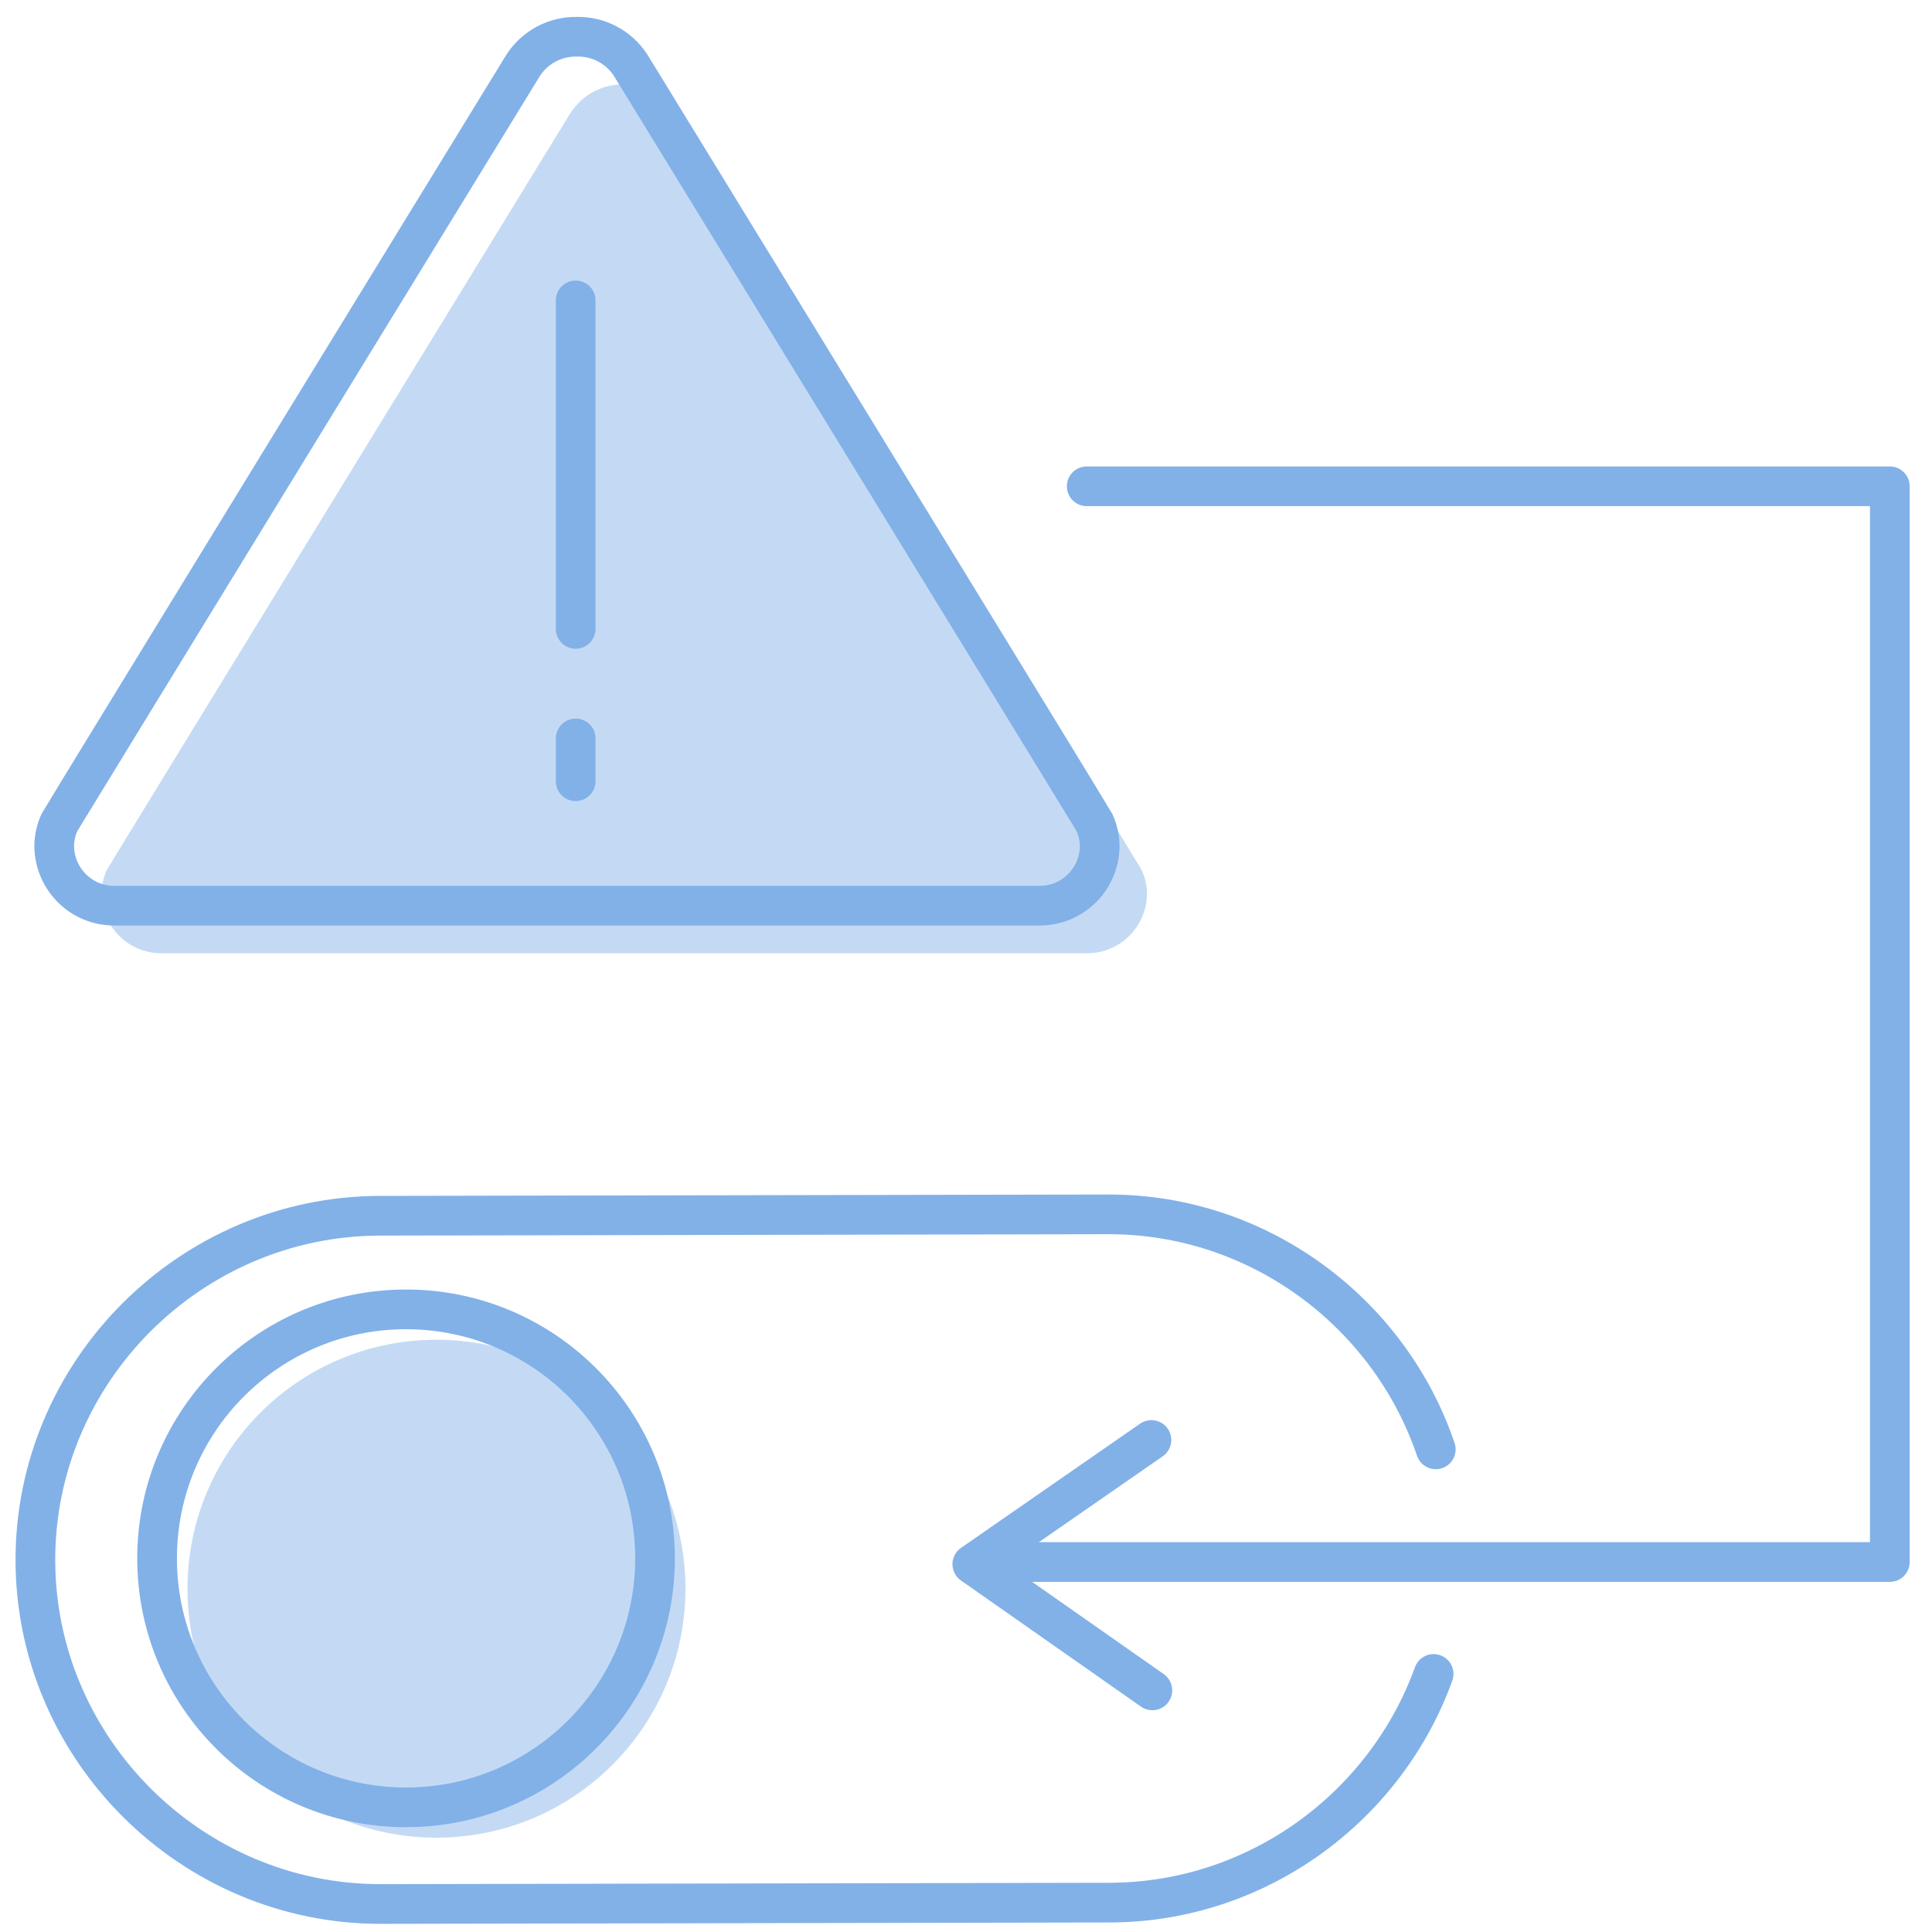
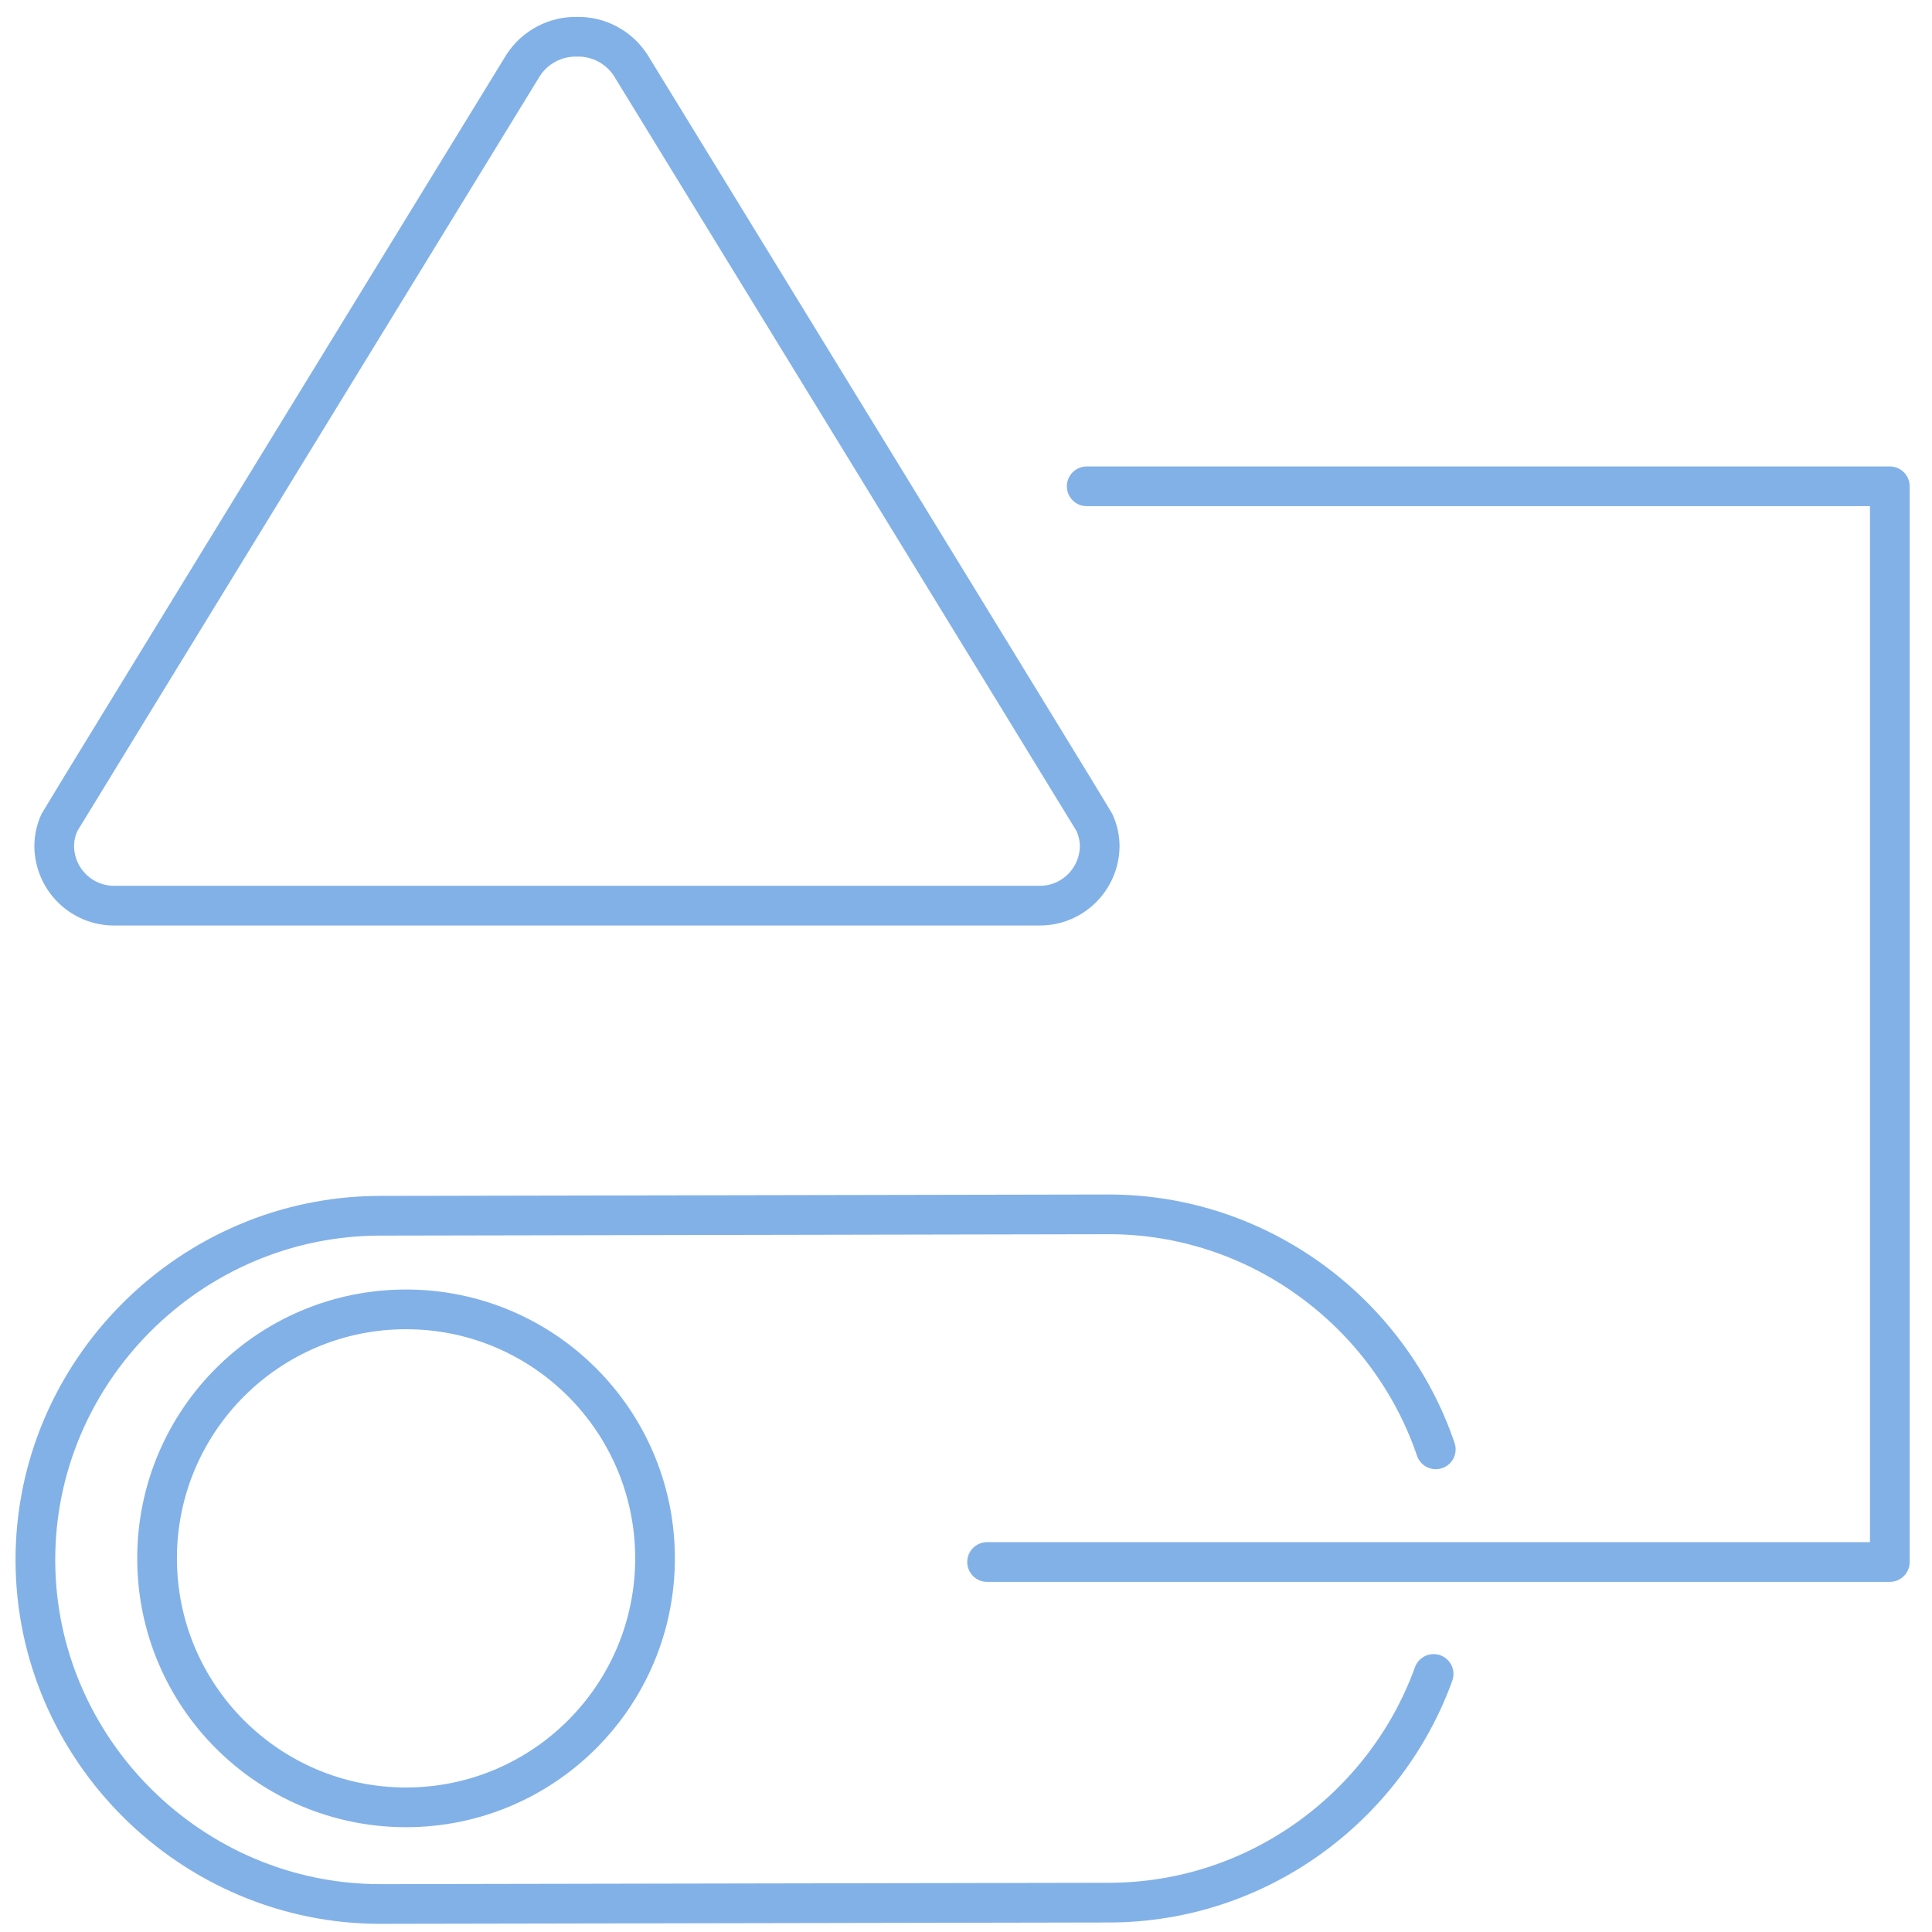
<svg xmlns="http://www.w3.org/2000/svg" width="69px" height="69px" viewBox="0 0 69 69" version="1.1">
  <title>Brand Icons / Light / flag-trigger@3x</title>
  <desc>Created with Sketch.</desc>
  <g id="2021_02_Compare_LP" stroke="none" stroke-width="1" fill="none" fill-rule="evenodd">
    <g id="2021_02_Compare_LP_Optimizely" transform="translate(-943, -2954)">
      <g id="section-feature-workflows" transform="translate(0, 2597)">
        <g id="2">
          <g id="Group-2" transform="translate(117, 141)">
            <g id="2-col-with-icon-copy-8" transform="translate(821, 211)">
              <g id="Brand-Icons-/-Dark-/-flag-trigger">
                <g id="flagtrigger" transform="translate(6.25, 6.25)">
                  <g id="Light">
-                     <path d="M21.04,1.764 C20.269,1.748 19.545,2.134 19.124,2.784 C19.124,2.784 2.621,29.705 2.565,29.82 C2.439,30.092 2.374,30.389 2.376,30.689 C2.398,31.868 3.361,32.808 4.532,32.795 L37.558,32.795 C38.73,32.808 39.692,31.868 39.714,30.689 C39.716,30.389 39.651,30.092 39.523,29.82 C39.468,29.701 22.965,2.784 22.965,2.784 C22.542,2.131 21.814,1.745 21.04,1.764 L21.04,1.764 Z" id="Path_4_" fill="#82B1E8" fill-rule="nonzero" opacity="0.47" />
                    <path d="M19.35,0.063 C18.58,0.048 17.855,0.433 17.434,1.083 C17.434,1.083 0.931,28.004 0.876,28.12 C0.749,28.392 0.684,28.689 0.686,28.989 C0.709,30.167 1.671,31.107 2.842,31.094 L35.869,31.094 C37.04,31.107 38.002,30.167 38.025,28.989 C38.026,28.688 37.961,28.392 37.834,28.12 C37.778,28.001 21.275,1.083 21.275,1.083 C20.853,0.431 20.124,0.044 19.35,0.063 Z" id="Path_3_" stroke="#82B1E8" stroke-width="1.418" stroke-linecap="round" stroke-linejoin="round" />
-                     <line x1="19.31" y1="9.478" x2="19.31" y2="21.211" id="Path_2_" stroke="#82B1E8" stroke-width="1.418" stroke-linecap="round" stroke-linejoin="round" />
-                     <line x1="19.31" y1="25.122" x2="19.31" y2="26.652" id="Path_1_" stroke="#82B1E8" stroke-width="1.418" stroke-linecap="round" stroke-linejoin="round" />
-                     <path d="M14.333,64.382 C9.422,64.379 5.443,60.395 5.446,55.484 C5.45,50.573 9.433,46.594 14.344,46.598 C19.246,46.601 23.22,50.57 23.231,55.471 C23.239,60.384 19.263,64.374 14.35,64.382 C14.344,64.382 14.338,64.382 14.333,64.382 Z" id="Path" fill="#82B1E8" fill-rule="nonzero" opacity="0.47" />
                    <path d="M50.028,50.512 C48.376,45.648 43.732,42.109 38.324,42.12 L12.313,42.17 C5.549,42.183 -0.002,47.738 0.014,54.485 L0.014,54.485 C0.028,61.226 5.597,66.764 12.361,66.75 L38.372,66.701 C43.68,66.691 48.241,63.268 49.951,58.534 M13.246,63.298 C8.335,63.294 4.357,59.311 4.36,54.4 C4.363,49.489 8.347,45.51 13.258,45.513 C18.16,45.517 22.135,49.487 22.144,54.389 C22.151,59.302 18.174,63.291 13.261,63.298 C13.256,63.298 13.251,63.298 13.246,63.298 Z" id="Shape" stroke="#82B1E8" stroke-width="1.418" stroke-linecap="round" stroke-linejoin="round" />
                    <polyline id="Path" stroke="#82B1E8" stroke-width="1.418" stroke-linecap="round" stroke-linejoin="round" points="34.003 54.536 66.244 54.536 66.244 16.118 37.561 16.118" />
-                     <polyline id="Path" stroke="#82B1E8" stroke-width="1.418" stroke-linecap="round" stroke-linejoin="round" points="39.906 59.12 33.475 54.614 39.872 50.178" />
                  </g>
                </g>
              </g>
            </g>
          </g>
        </g>
      </g>
    </g>
  </g>
</svg>